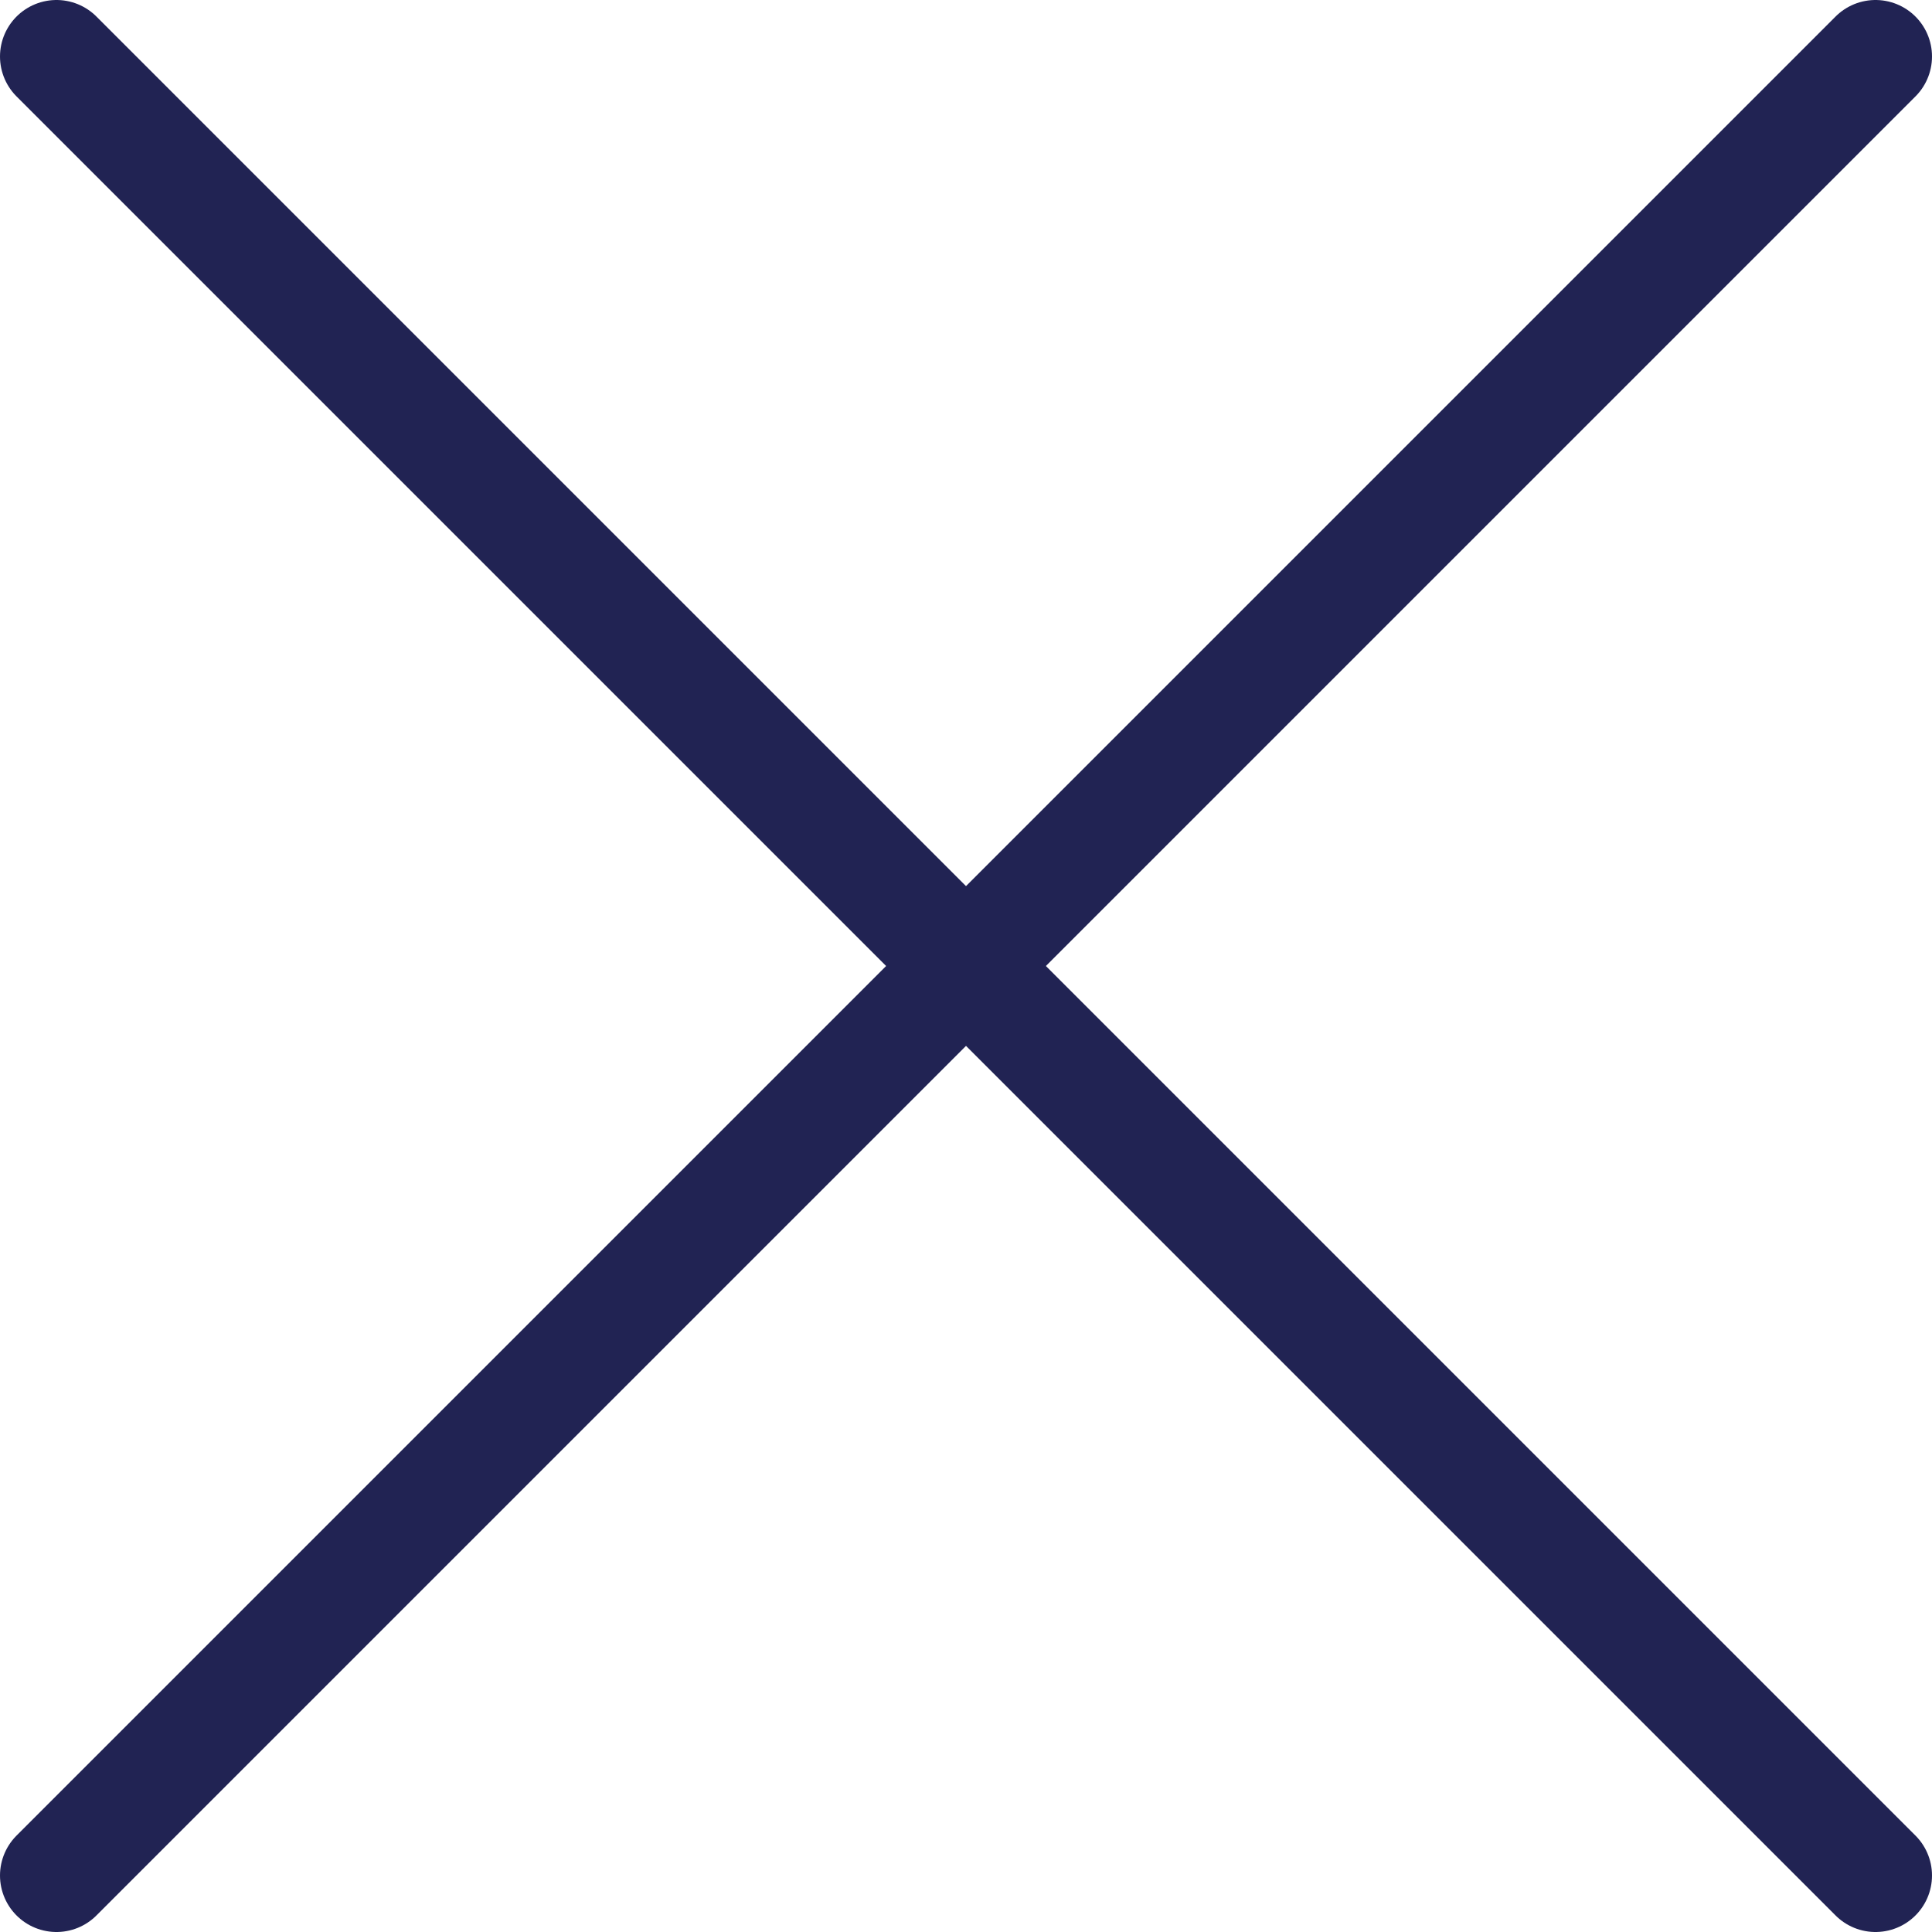
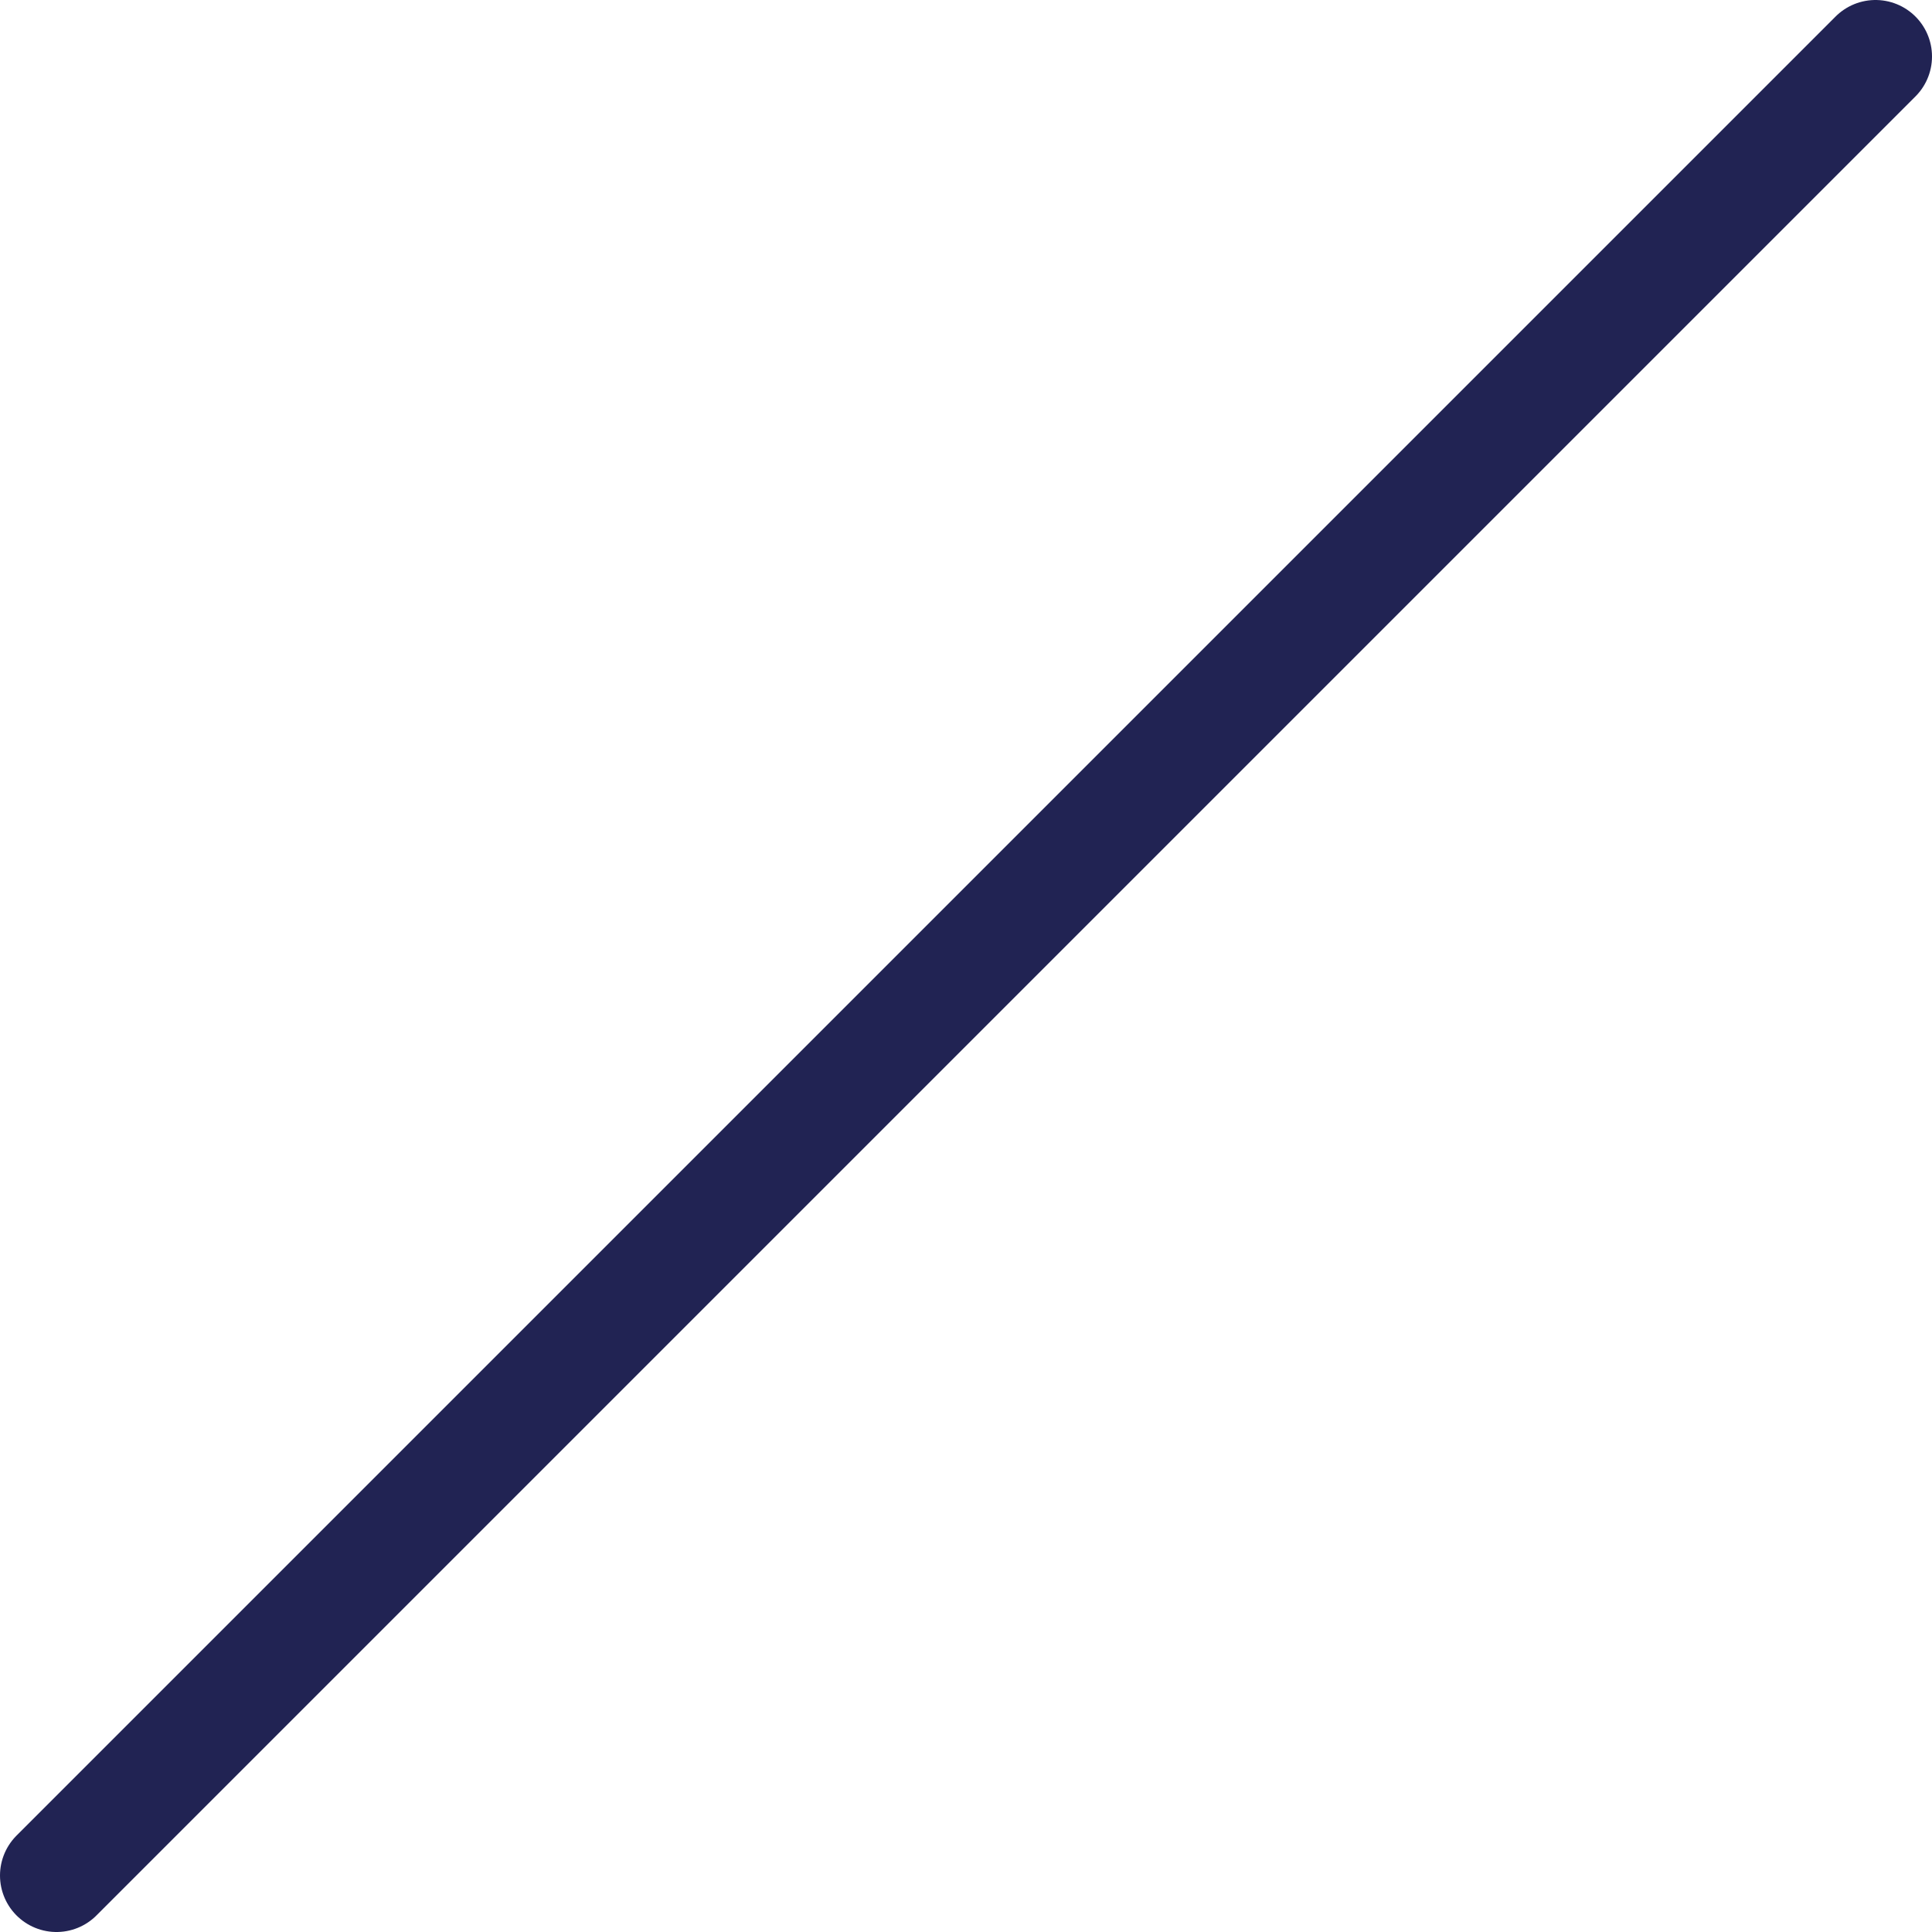
<svg xmlns="http://www.w3.org/2000/svg" version="1.1" id="Layer_2_00000094592869759873576210000013705083464711648928_" x="0px" y="0px" viewBox="0 0 34.2 34.2" style="enable-background:new 0 0 34.2 34.2;" xml:space="preserve">
  <style type="text/css">
	.st0{fill:none;stroke:#212353;stroke-width:2;stroke-linecap:round;stroke-linejoin:round;}
</style>
  <g id="Visual">
    <g>
      <line class="st0" x1="33.2" y1="1" x2="1" y2="33.2" />
-       <line class="st0" x1="33.2" y1="33.2" x2="1" y2="1" />
    </g>
  </g>
</svg>